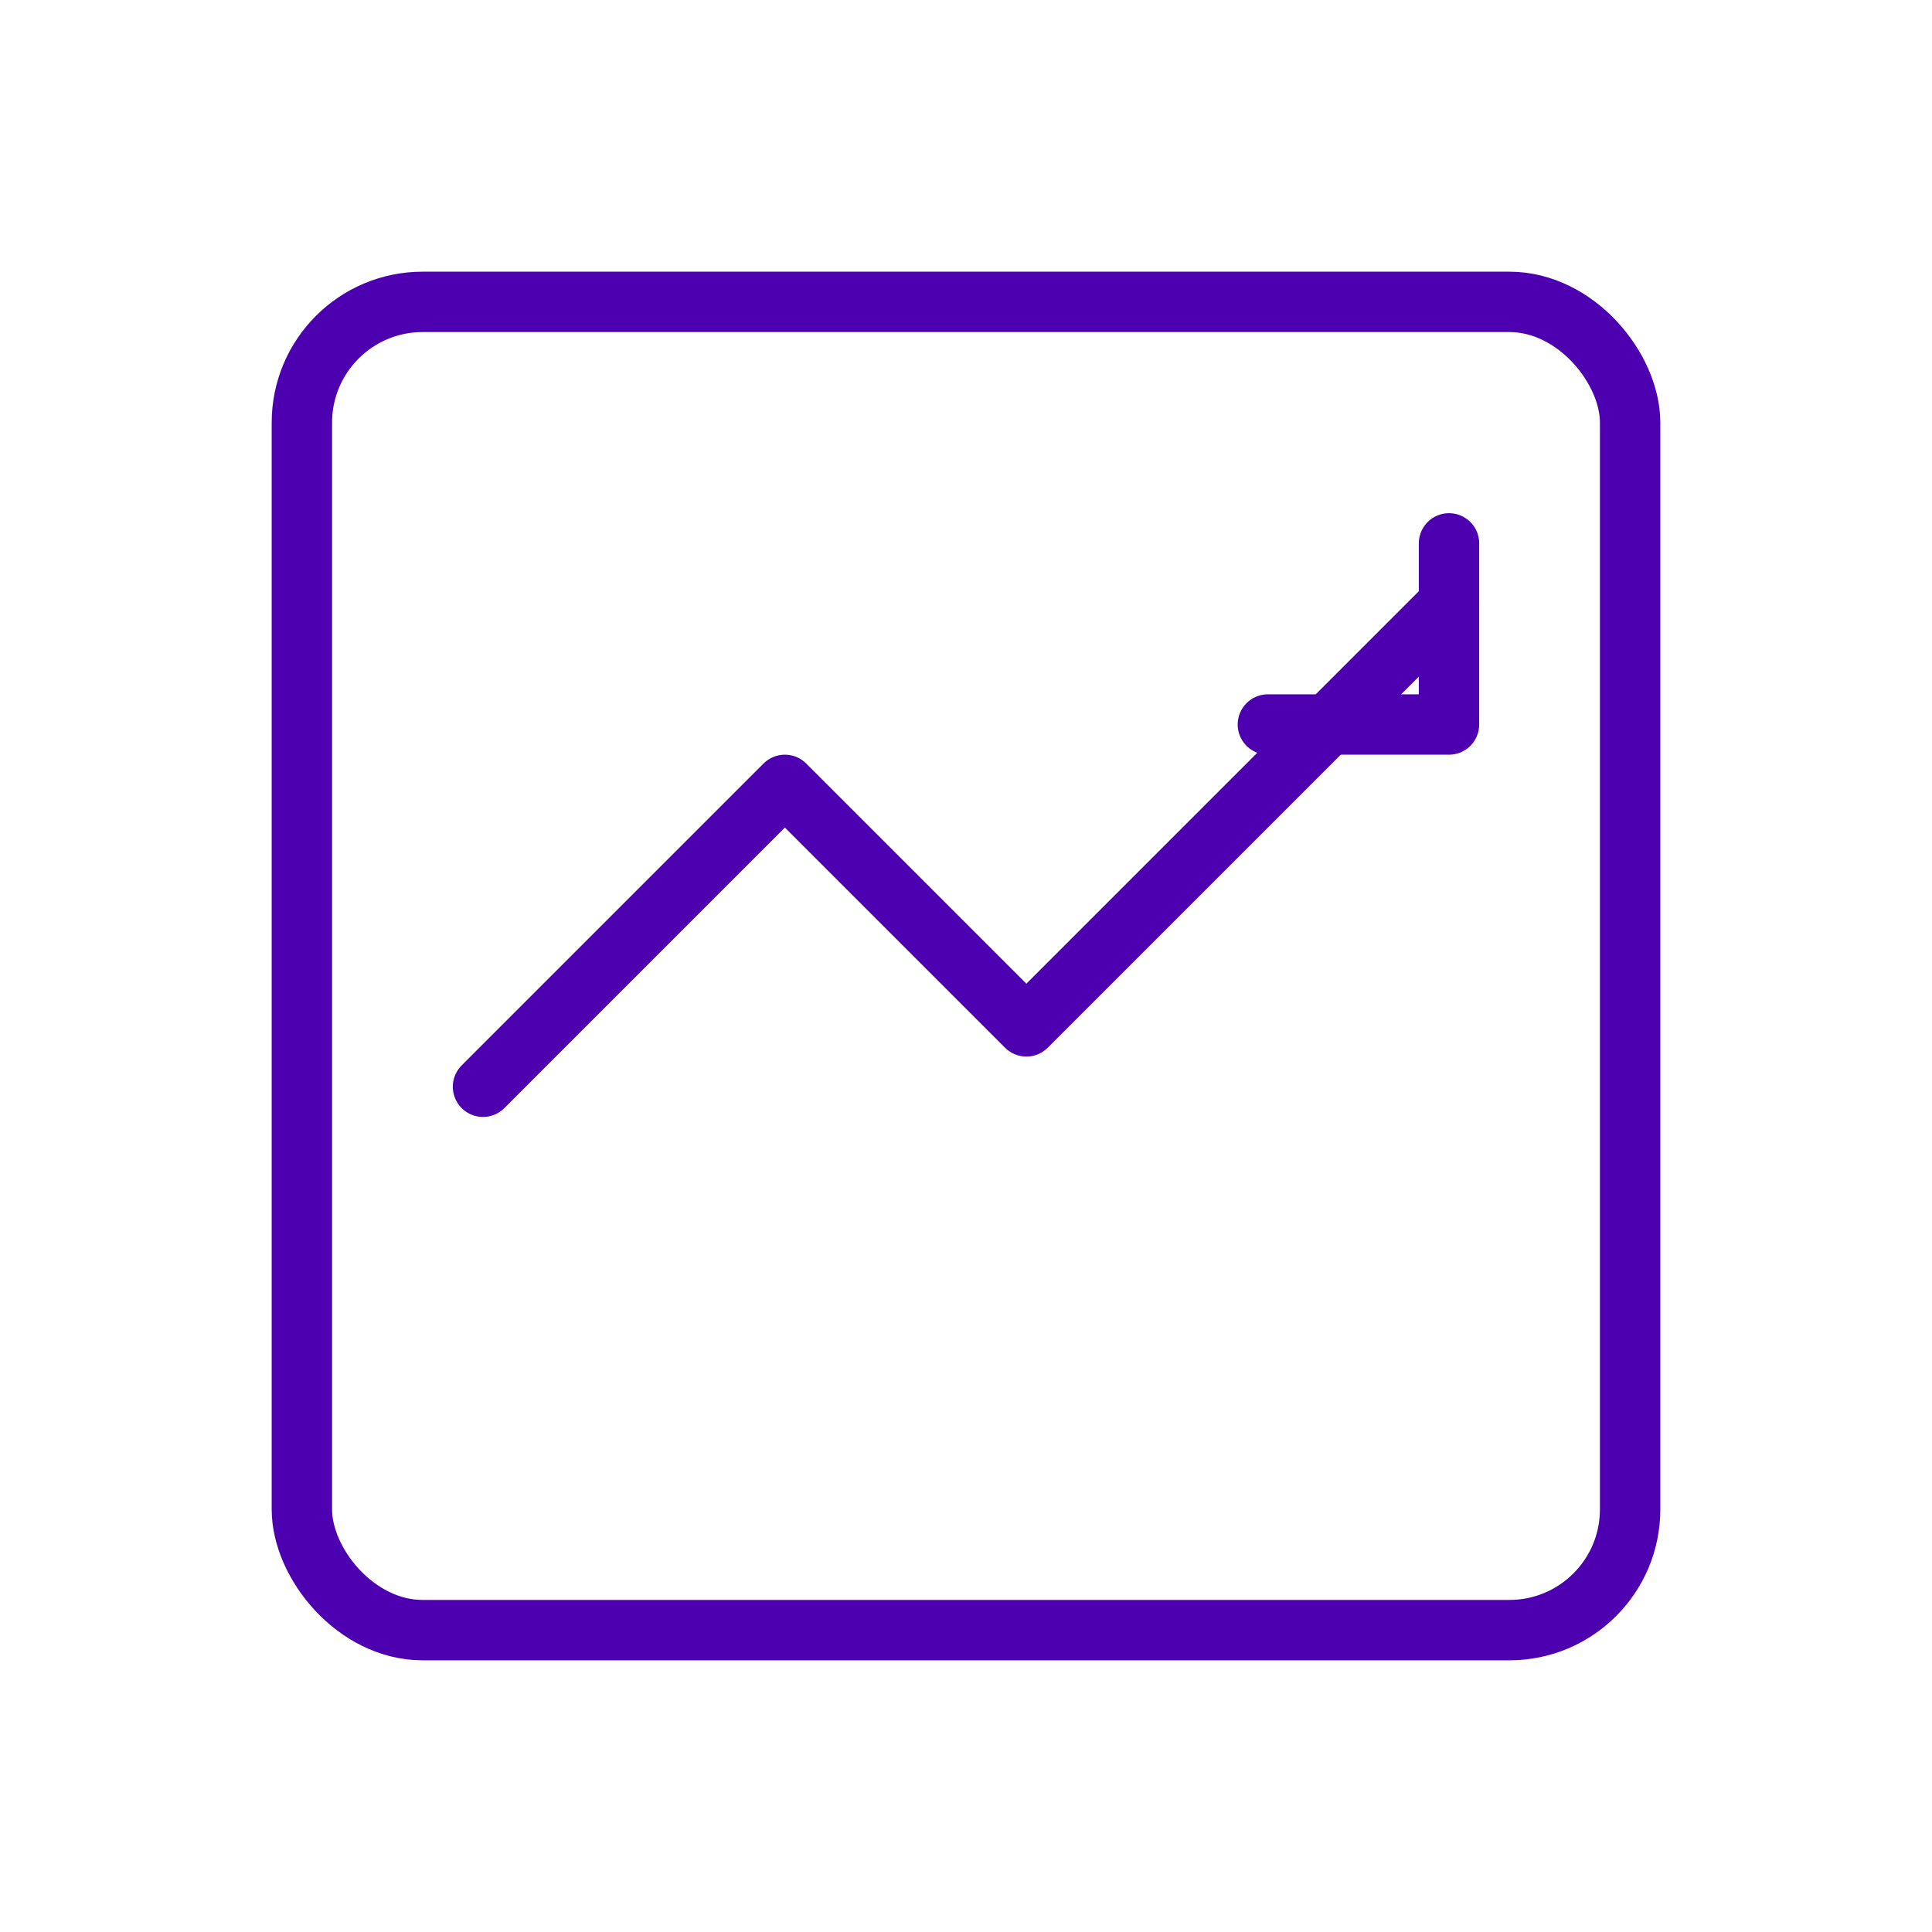
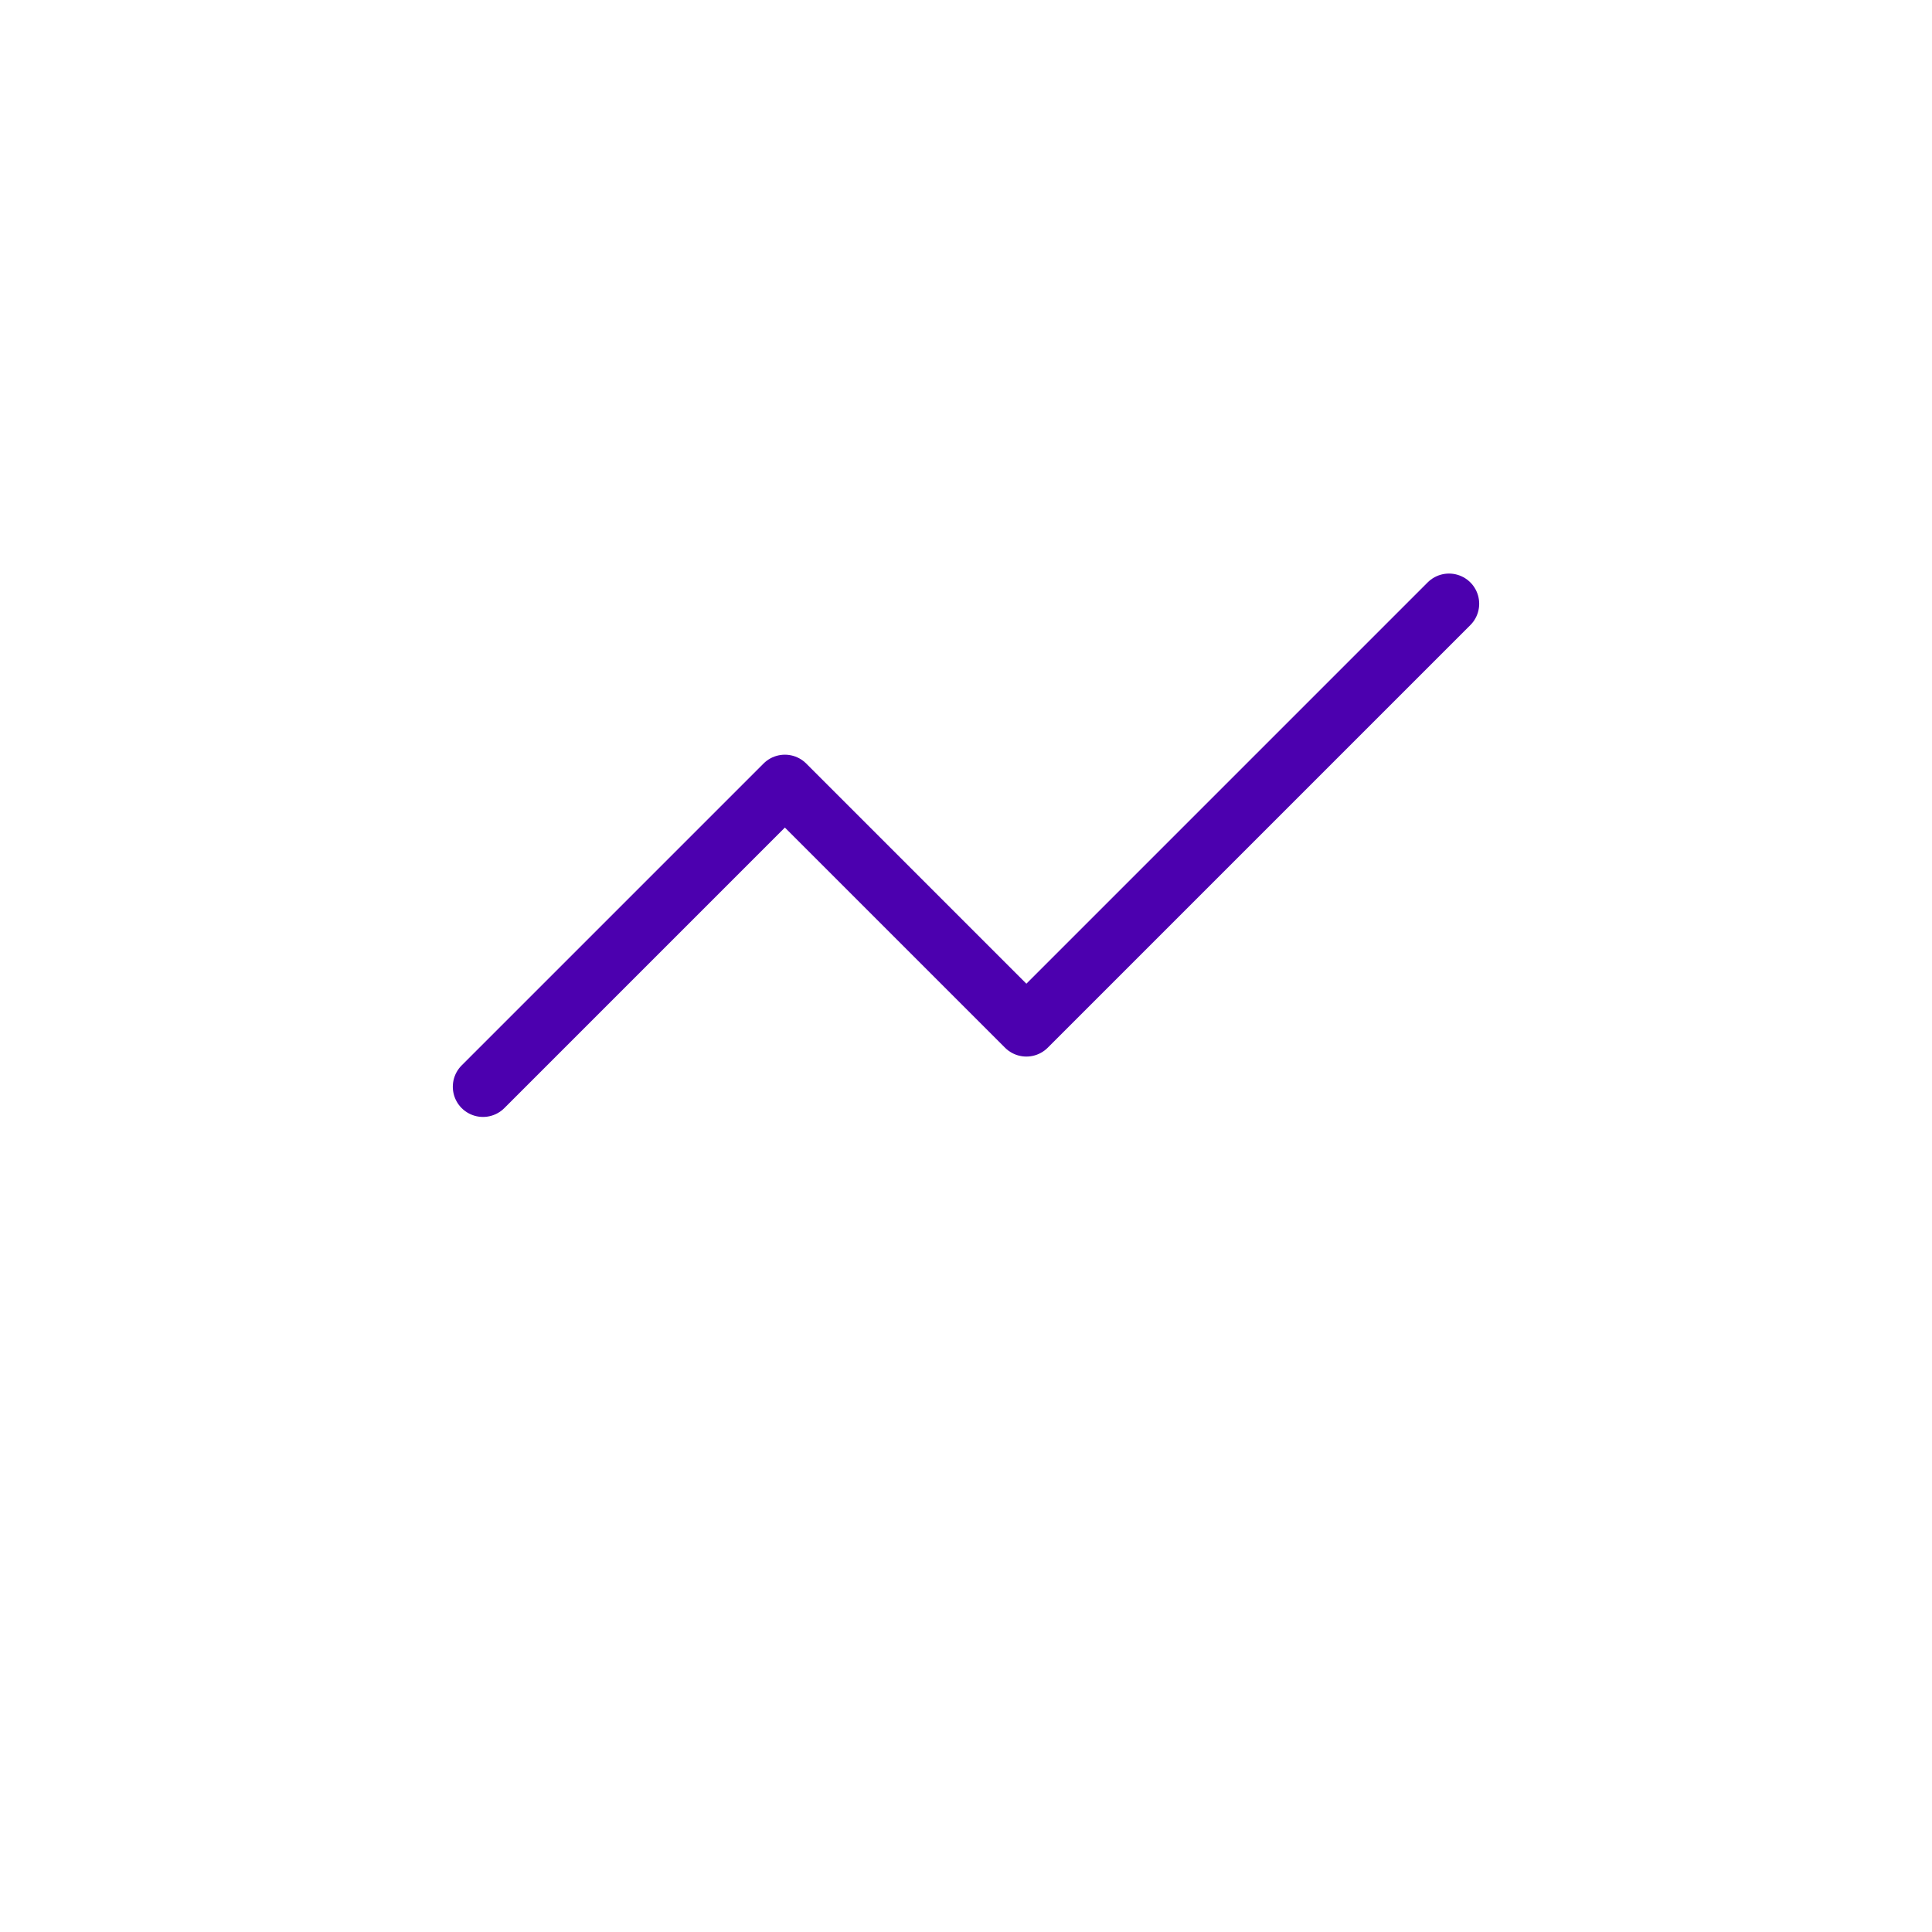
<svg xmlns="http://www.w3.org/2000/svg" width="64" height="64" fill="none" viewBox="0 0 64 64">
-   <rect x="10" y="10" width="44" height="44" rx="4" stroke="#4C00AF" stroke-width="2" />
  <path d="M16 36l10-10 8 8 14-14" stroke="#4C00AF" stroke-width="2" stroke-linecap="round" stroke-linejoin="round" />
-   <path d="M48 18v6h-6" stroke="#4C00AF" stroke-width="2" stroke-linecap="round" stroke-linejoin="round" />
</svg>